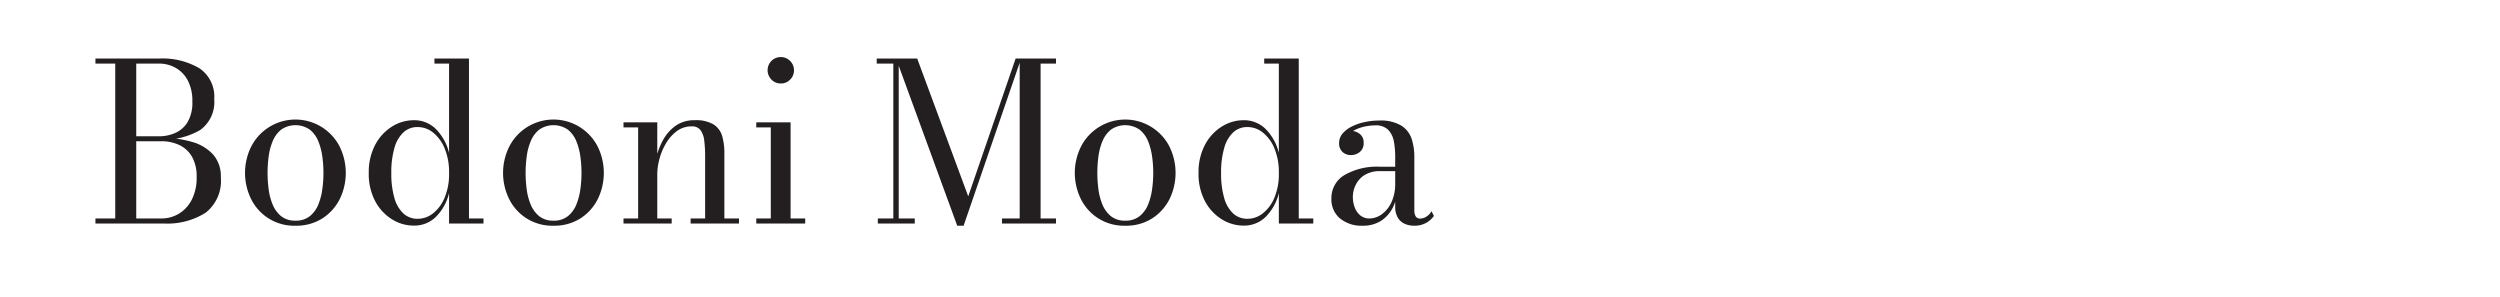
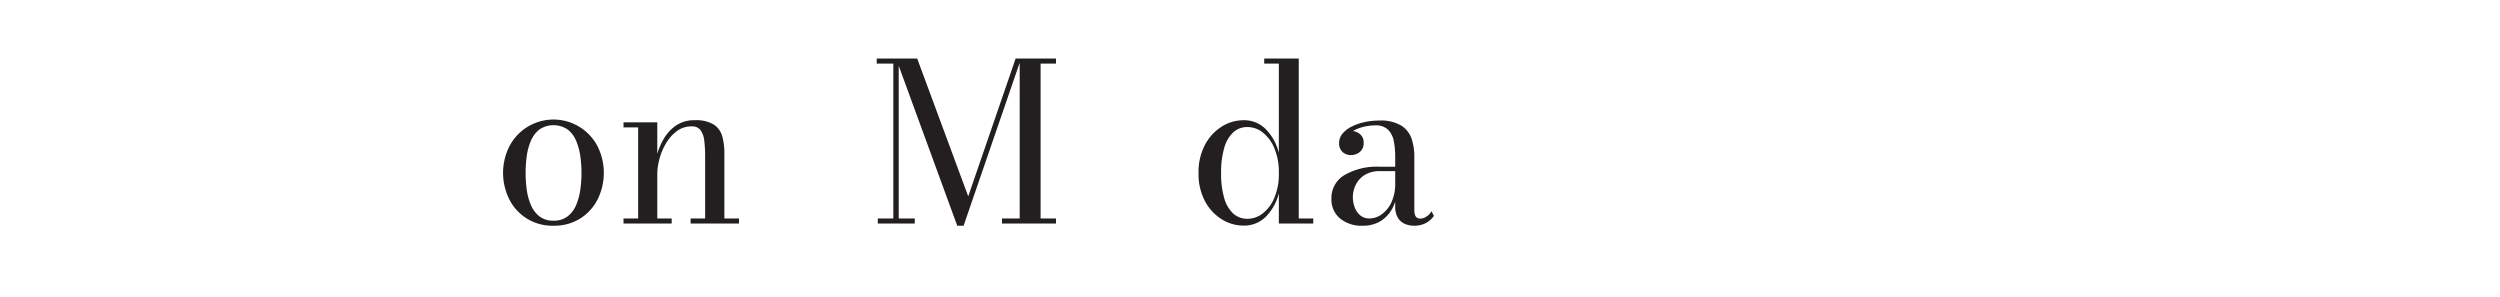
<svg xmlns="http://www.w3.org/2000/svg" width="48.109mm" height="5.719mm" viewBox="0 0 136.373 16.211">
  <defs>
    <style>.a{fill:#231f20;}</style>
  </defs>
  <title>bodoni_moda</title>
-   <path class="a" d="M7.366,7.614v-.18h1.32a2.157,2.157,0,0,0,.87-.18,1.5,1.5,0,0,0,.675-.591,2.083,2.083,0,0,0,.261-1.125,2.351,2.351,0,0,0-.261-1.173A1.683,1.683,0,0,0,9.556,3.687a1.835,1.835,0,0,0-.87-.219h-3.48V3.192h3.48a3.995,3.995,0,0,1,2.181.525,1.863,1.863,0,0,1,.819,1.695,1.875,1.875,0,0,1-.774,1.686,4.007,4.007,0,0,1-2.226.516Zm-2.16,4.578V11.916h3.6a1.827,1.827,0,0,0,.954-.261,1.878,1.878,0,0,0,.702-.765,2.601,2.601,0,0,0,.264-1.218,2.166,2.166,0,0,0-.264-1.143A1.576,1.576,0,0,0,9.76,7.902a2.29,2.29,0,0,0-.954-.198H7.366V7.53H8.932a5.392,5.392,0,0,1,1.554.213,2.449,2.449,0,0,1,1.134.681,1.782,1.782,0,0,1,.426,1.248,2.197,2.197,0,0,1-.834,1.935,3.911,3.911,0,0,1-2.28.585Zm1.08-.108V3.3h1.146V12.084Z" />
-   <path class="a" d="M16.12,12.312a2.614,2.614,0,0,1-2.418-1.446,3.227,3.227,0,0,1,0-2.868,2.71,2.71,0,0,1,4.827,0,3.253,3.253,0,0,1,0,2.868,2.67,2.67,0,0,1-.948,1.05A2.643,2.643,0,0,1,16.12,12.312Zm0-.276a1.202,1.202,0,0,0,.783-.246,1.556,1.556,0,0,0,.462-.636,3.413,3.413,0,0,0,.219-.846,6.45,6.45,0,0,0,0-1.755A3.412,3.412,0,0,0,17.365,7.71a1.557,1.557,0,0,0-.462-.636,1.375,1.375,0,0,0-1.569,0,1.594,1.594,0,0,0-.462.636,3.229,3.229,0,0,0-.219.843,6.774,6.774,0,0,0,0,1.755,3.231,3.231,0,0,0,.219.846,1.593,1.593,0,0,0,.462.636A1.198,1.198,0,0,0,16.12,12.036Z" />
-   <path class="a" d="M22.57,12.306a2.24,2.24,0,0,1-1.185-.342A2.58,2.58,0,0,1,20.47,10.98a3.151,3.151,0,0,1-.354-1.542,3.167,3.167,0,0,1,.354-1.545,2.595,2.595,0,0,1,.915-.99,2.226,2.226,0,0,1,1.185-.345,1.66,1.66,0,0,1,1.215.489A2.787,2.787,0,0,1,24.496,8.34V3.468H23.698V3.192h1.884V11.916h.792v.276H24.496V10.536a2.745,2.745,0,0,1-.711,1.287A1.671,1.671,0,0,1,22.57,12.306Zm.216-.372a1.347,1.347,0,0,0,.837-.297,2.111,2.111,0,0,0,.63-.852,3.347,3.347,0,0,0,.243-1.347,3.377,3.377,0,0,0-.243-1.347,2.134,2.134,0,0,0-.63-.861,1.339,1.339,0,0,0-.837-.3,1.115,1.115,0,0,0-.783.294,1.849,1.849,0,0,0-.489.852,4.782,4.782,0,0,0-.168,1.362,4.748,4.748,0,0,0,.168,1.359,1.83,1.83,0,0,0,.489.846A1.124,1.124,0,0,0,22.786,11.934Z" />
  <path class="a" d="M30.196,12.312a2.614,2.614,0,0,1-2.418-1.446,3.228,3.228,0,0,1,0-2.868,2.71,2.71,0,0,1,4.827,0,3.253,3.253,0,0,1,0,2.868,2.67,2.67,0,0,1-.948,1.05A2.643,2.643,0,0,1,30.196,12.312Zm0-.276a1.202,1.202,0,0,0,.783-.246,1.556,1.556,0,0,0,.462-.636,3.413,3.413,0,0,0,.219-.846,6.45,6.45,0,0,0,0-1.755,3.412,3.412,0,0,0-.219-.843,1.557,1.557,0,0,0-.462-.636,1.375,1.375,0,0,0-1.569,0,1.596,1.596,0,0,0-.462.636,3.228,3.228,0,0,0-.219.843,6.774,6.774,0,0,0,0,1.755,3.231,3.231,0,0,0,.219.846,1.595,1.595,0,0,0,.462.636A1.198,1.198,0,0,0,30.196,12.036Z" />
  <path class="a" d="M35.854,6.672V11.916H36.64v.276H34.012V11.916H34.81V6.948H34.012V6.672Zm3.66,1.686V11.916h.798v.276h-2.64V11.916h.792V8.544a6.916,6.916,0,0,0-.048-.873,1.19,1.19,0,0,0-.204-.573.566.566,0,0,0-.48-.204,1.323,1.323,0,0,0-.81.258,2.233,2.233,0,0,0-.588.66,3.32,3.32,0,0,0-.36.852,3.247,3.247,0,0,0-.12.834l-.174.024a4.112,4.112,0,0,1,.114-.9,3.794,3.794,0,0,1,.372-.978,2.299,2.299,0,0,1,.684-.78,1.74,1.74,0,0,1,1.044-.306,1.87,1.87,0,0,1,1.038.234,1.123,1.123,0,0,1,.465.639A3.342,3.342,0,0,1,39.514,8.358Z" />
-   <path class="a" d="M43.126,6.672V11.916h.798v.276h-2.67V11.916h.792V6.948h-.792V6.672Zm-.534-2.118a.69.69,0,0,1-.51-.213.725.725,0,0,1,0-1.02.722.722,0,0,1,1.23.507.704.704,0,0,1-.21.513A.689.689,0,0,1,42.592,4.554Z" />
  <path class="a" d="M49.024,3.192V11.916H49.9v.276H47.884V11.916H48.73V3.468h-.906V3.192Zm3.192,9.12L48.88,3.192h1.152L52.816,10.71l2.586-7.518h.3l-3.138,9.12Zm5.388-9.12v.276h-.84V11.916h.84v.276H54.657V11.916h.966V3.192Z" />
-   <path class="a" d="M61.383,12.312a2.615,2.615,0,0,1-2.417-1.446,3.228,3.228,0,0,1,0-2.868,2.711,2.711,0,0,1,4.828,0,3.262,3.262,0,0,1,0,2.868,2.674,2.674,0,0,1-.949,1.05A2.642,2.642,0,0,1,61.383,12.312Zm0-.276a1.201,1.201,0,0,0,.783-.246,1.547,1.547,0,0,0,.463-.636,3.48,3.48,0,0,0,.219-.846,6.397,6.397,0,0,0,0-1.755,3.479,3.479,0,0,0-.219-.843,1.548,1.548,0,0,0-.463-.636,1.375,1.375,0,0,0-1.568,0,1.6,1.6,0,0,0-.463.636,3.305,3.305,0,0,0-.219.843,6.834,6.834,0,0,0,0,1.755,3.307,3.307,0,0,0,.219.846,1.599,1.599,0,0,0,.463.636A1.195,1.195,0,0,0,61.383,12.036Z" />
  <path class="a" d="M67.834,12.306a2.239,2.239,0,0,1-1.185-.342,2.576,2.576,0,0,1-.915-.984A3.146,3.146,0,0,1,65.38,9.438a3.162,3.162,0,0,1,.354-1.545,2.591,2.591,0,0,1,.915-.99,2.225,2.225,0,0,1,1.185-.345,1.66,1.66,0,0,1,1.215.489A2.786,2.786,0,0,1,69.76,8.34V3.468h-.798V3.192h1.884V11.916h.792v.276H69.76V10.536a2.745,2.745,0,0,1-.711,1.287A1.671,1.671,0,0,1,67.834,12.306Zm.216-.372a1.346,1.346,0,0,0,.837-.297,2.103,2.103,0,0,0,.63-.852A3.347,3.347,0,0,0,69.76,9.438a3.377,3.377,0,0,0-.243-1.347,2.126,2.126,0,0,0-.63-.861,1.338,1.338,0,0,0-.837-.3,1.117,1.117,0,0,0-.783.294,1.844,1.844,0,0,0-.488.852A4.769,4.769,0,0,0,66.61,9.438a4.734,4.734,0,0,0,.168,1.359,1.824,1.824,0,0,0,.488.846A1.126,1.126,0,0,0,68.05,11.934Z" />
  <path class="a" d="M74.337,12.312a1.848,1.848,0,0,1-1.245-.399,1.354,1.354,0,0,1-.465-1.083A1.453,1.453,0,0,1,73.32,9.561a3.523,3.523,0,0,1,1.971-.465h1.374v.24h-1.374a1.541,1.541,0,0,0-.855.213,1.322,1.322,0,0,0-.483.537,1.502,1.502,0,0,0-.156.654,1.611,1.611,0,0,0,.1.567,1.034,1.034,0,0,0,.3.438.772.772,0,0,0,.518.171,1.137,1.137,0,0,0,.646-.219,1.652,1.652,0,0,0,.534-.648A2.372,2.372,0,0,0,76.107,9.99h.156a3.004,3.004,0,0,1-.229,1.209,1.87,1.87,0,0,1-.657.819A1.798,1.798,0,0,1,74.337,12.312Zm2.803,0a1.25,1.25,0,0,1-.517-.105.832.832,0,0,1-.375-.336,1.176,1.176,0,0,1-.141-.615V8.538a4.497,4.497,0,0,0-.072-.819,1.222,1.222,0,0,0-.306-.633.944.944,0,0,0-.714-.246,2.71,2.71,0,0,0-.54.057,2.267,2.267,0,0,0-.528.174,1.189,1.189,0,0,0-.399.297.647.647,0,0,0-.152.432h-.336a.611.611,0,0,1,.2-.483A.654.654,0,0,1,73.701,7.14a.75.75,0,0,1,.471.165.56.56,0,0,1,.213.471.604.604,0,0,1-.219.522.767.767,0,0,1-.465.162.676.676,0,0,1-.465-.168A.624.624,0,0,1,73.047,7.8.782.782,0,0,1,73.23,7.293a1.516,1.516,0,0,1,.495-.384,2.945,2.945,0,0,1,.698-.246,3.616,3.616,0,0,1,.795-.087,2.181,2.181,0,0,1,1.242.288,1.377,1.377,0,0,1,.553.738,3.18,3.18,0,0,1,.138.936V11.46a.737.737,0,0,0,.065.33.285.285,0,0,0,.282.132.612.612,0,0,0,.321-.114.748.748,0,0,0,.267-.288l.132.258a1.235,1.235,0,0,1-.426.381A1.304,1.304,0,0,1,77.14,12.312Z" />
</svg>